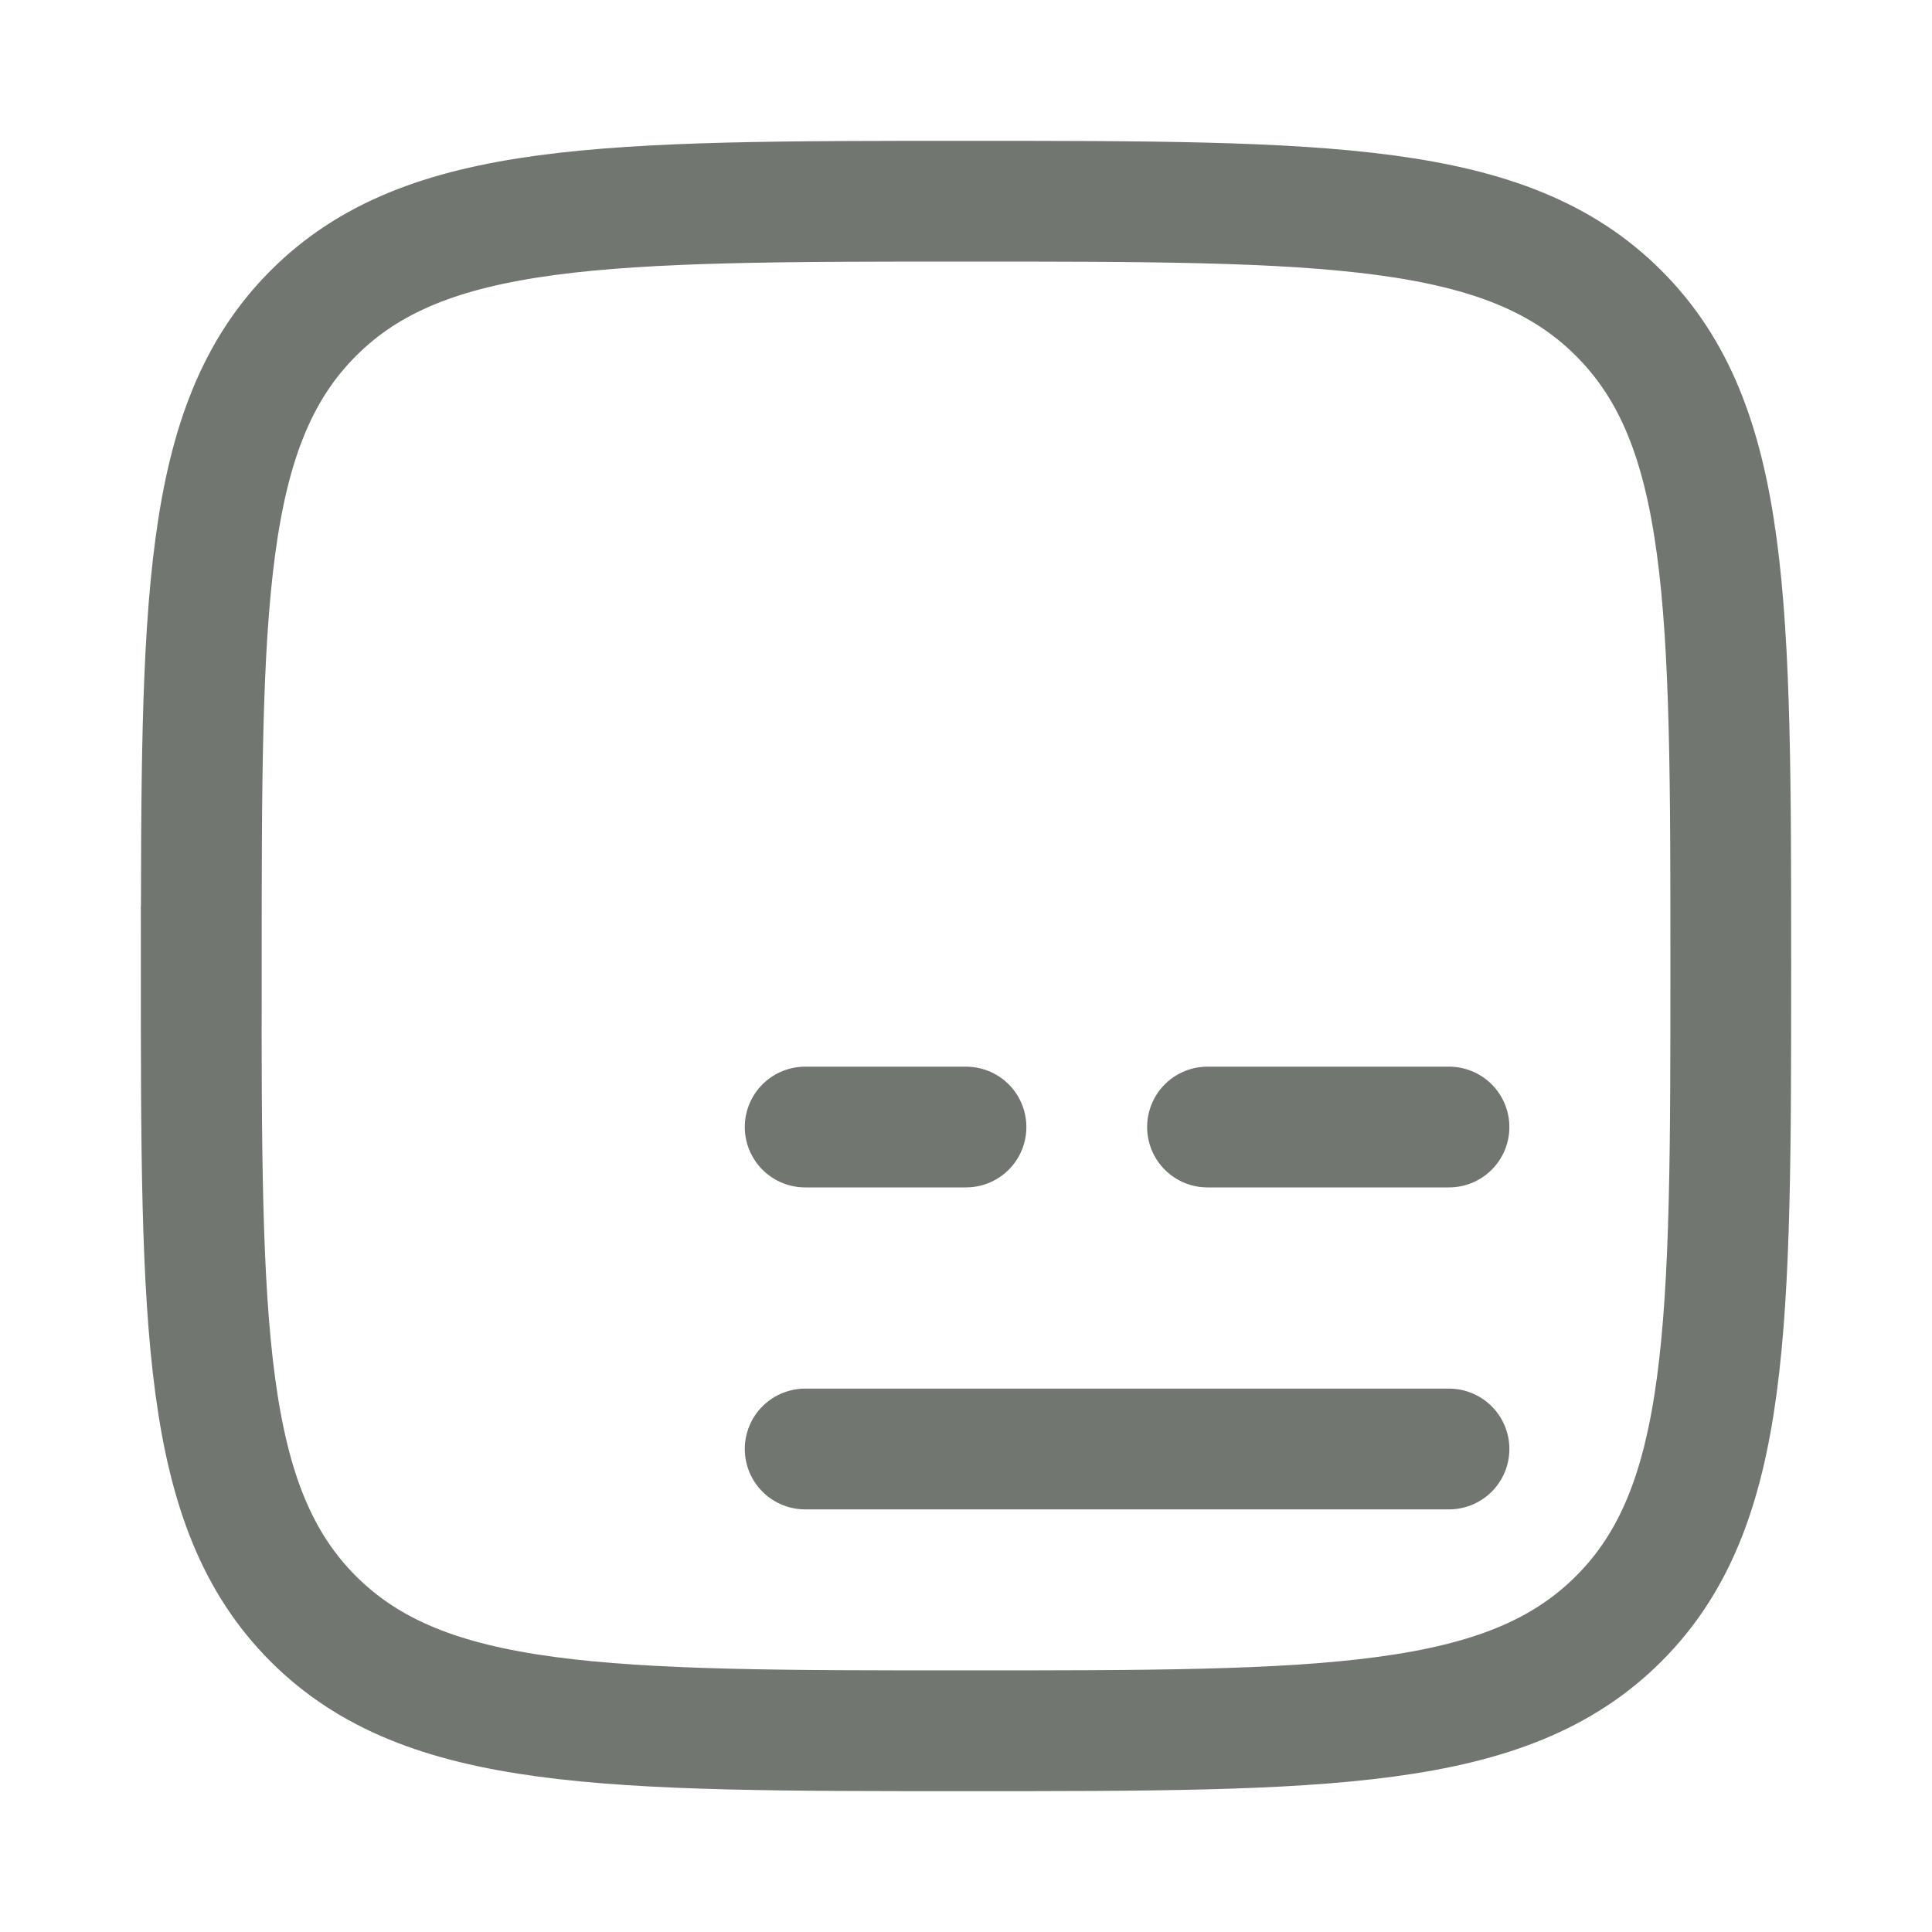
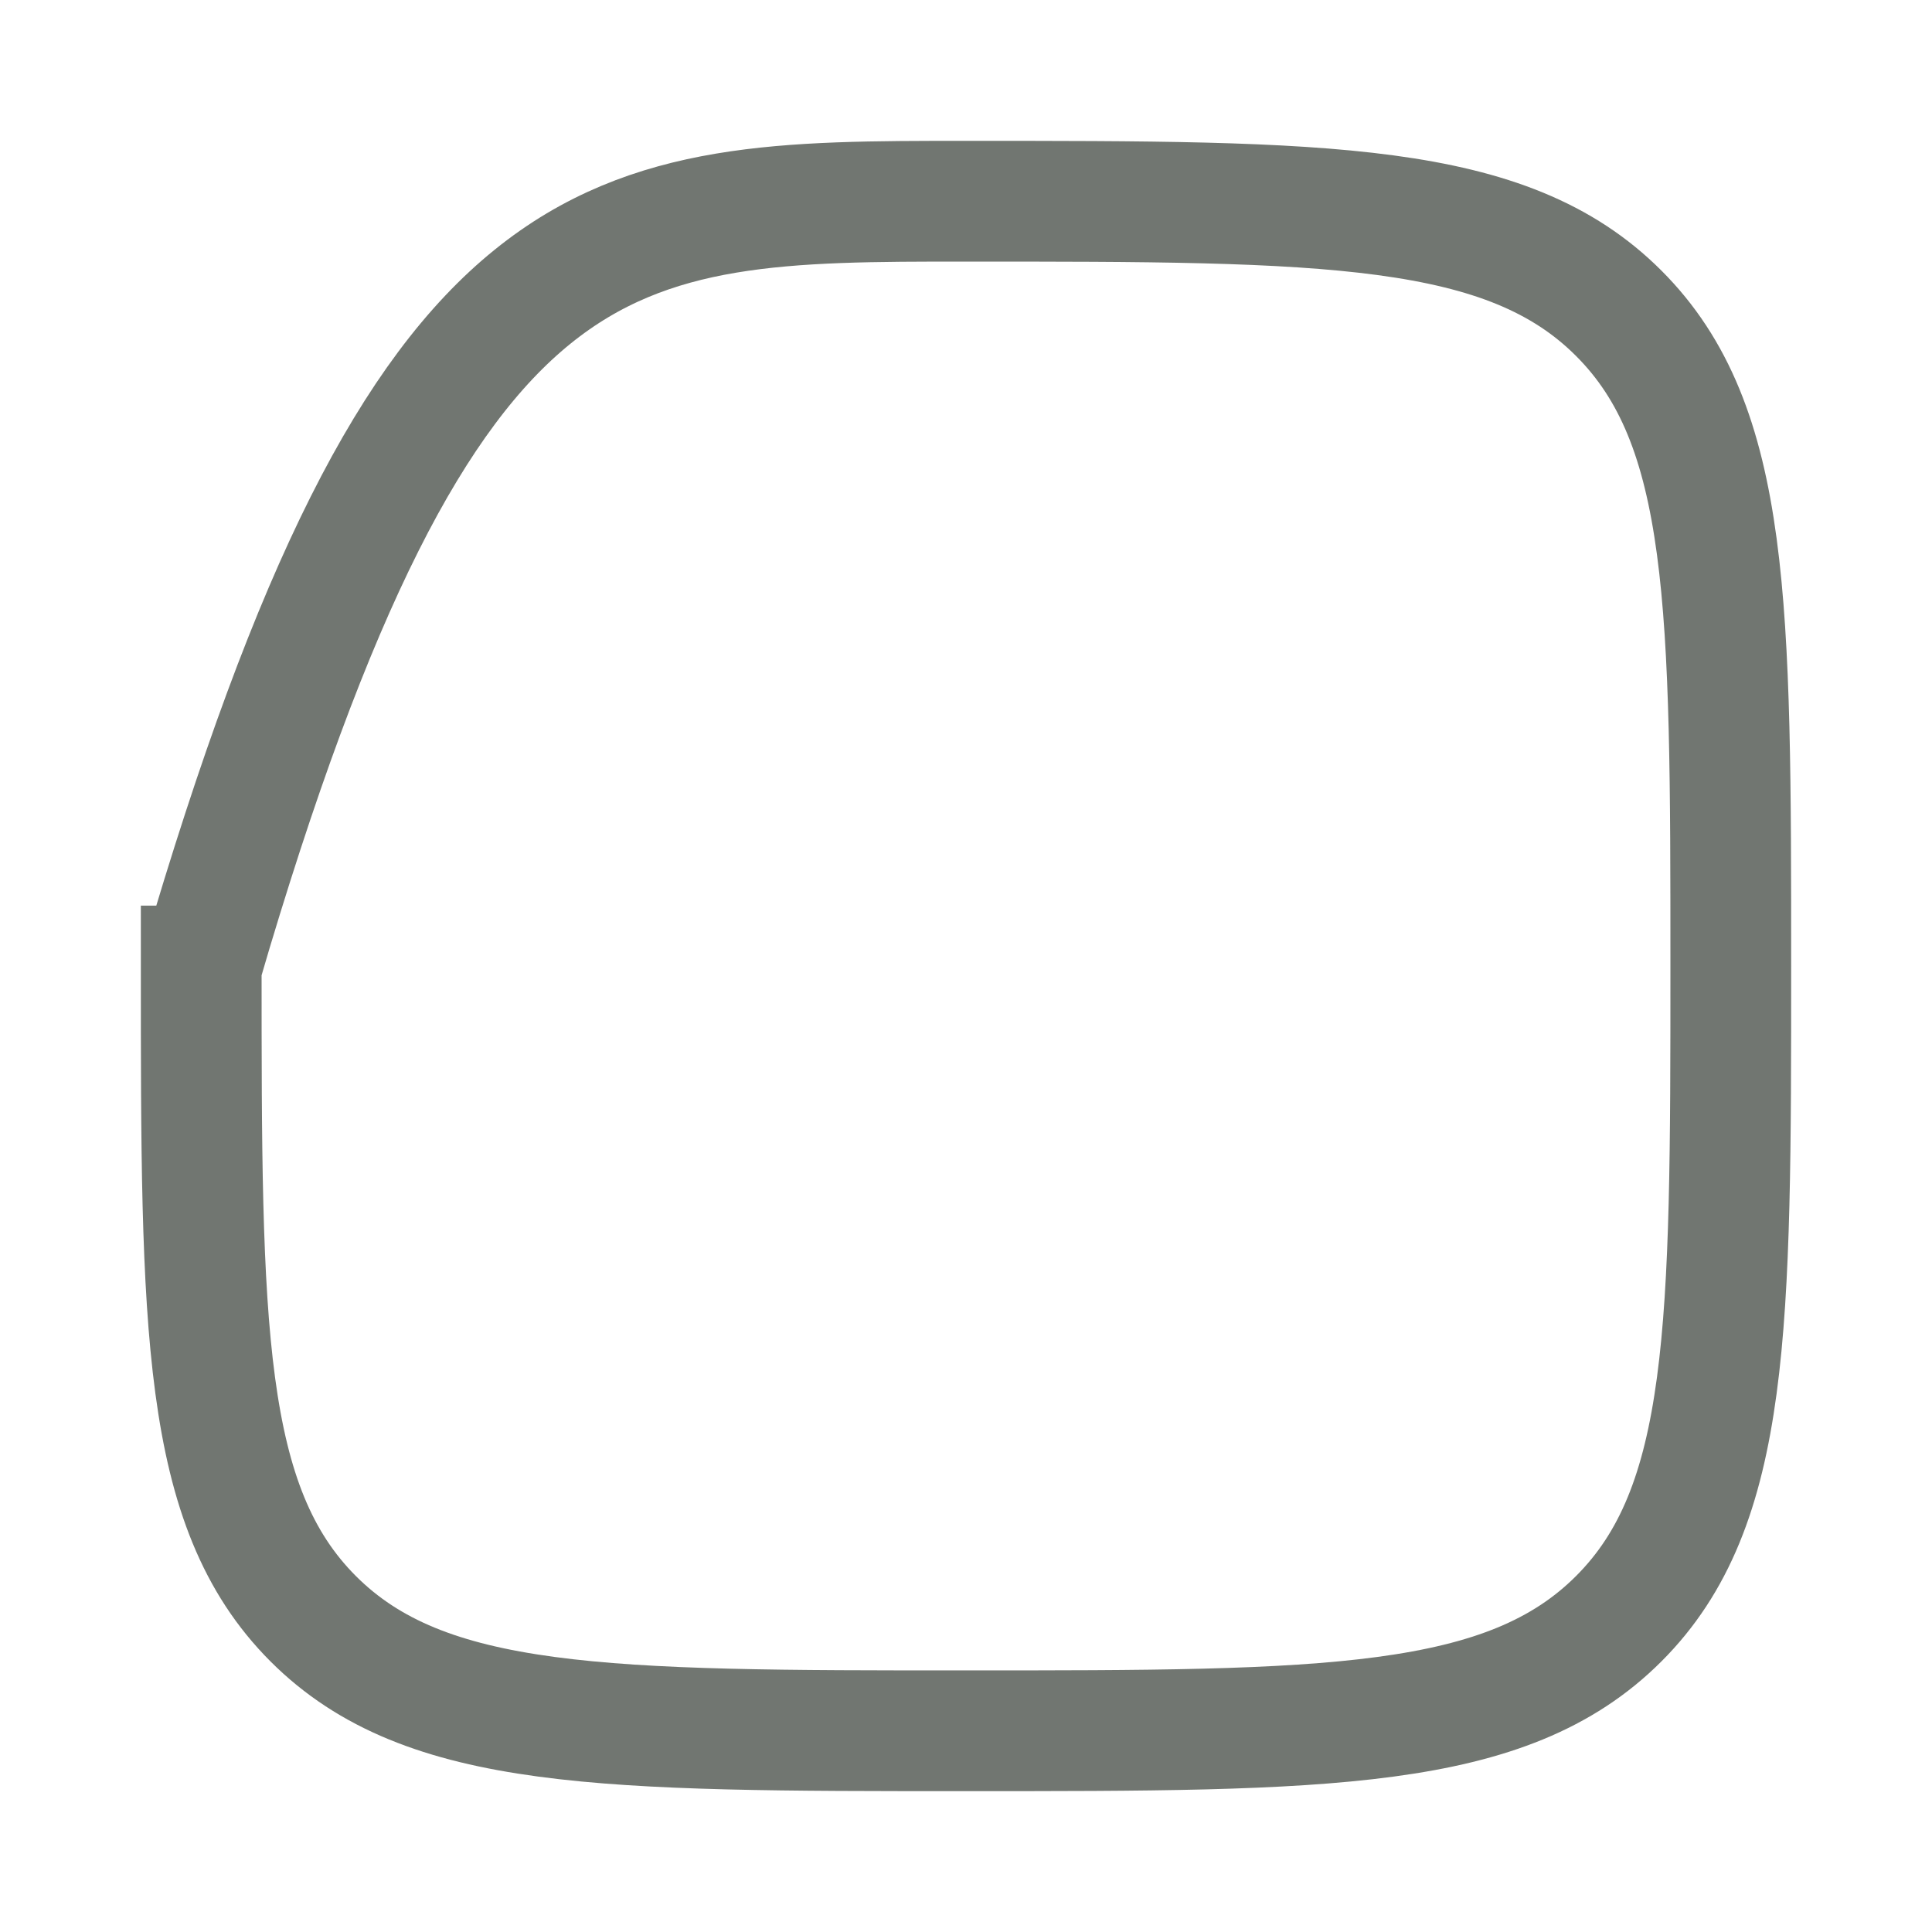
<svg xmlns="http://www.w3.org/2000/svg" width="20" height="20" fill="none">
  <g stroke="#4E544D" stroke-width="1.25" opacity=".8">
-     <path d="M2.084 10c0-3.732 0-5.598 1.16-6.758C4.402 2.083 6.268 2.083 10 2.083s5.598 0 6.757 1.16c1.16 1.159 1.16 3.025 1.16 6.757 0 3.732 0 5.598-1.16 6.757-1.16 1.16-3.025 1.16-6.757 1.16-3.732 0-5.598 0-6.758-1.16-1.159-1.16-1.159-3.025-1.159-6.757Z" />
-     <path stroke-linecap="round" stroke-linejoin="round" d="M15 15H8.335M15 11.667h-2.5m-2.5 0H8.335" />
+     <path d="M2.084 10C4.402 2.083 6.268 2.083 10 2.083s5.598 0 6.757 1.16c1.16 1.159 1.16 3.025 1.16 6.757 0 3.732 0 5.598-1.16 6.757-1.16 1.16-3.025 1.16-6.757 1.16-3.732 0-5.598 0-6.758-1.16-1.159-1.16-1.159-3.025-1.159-6.757Z" />
  </g>
</svg>